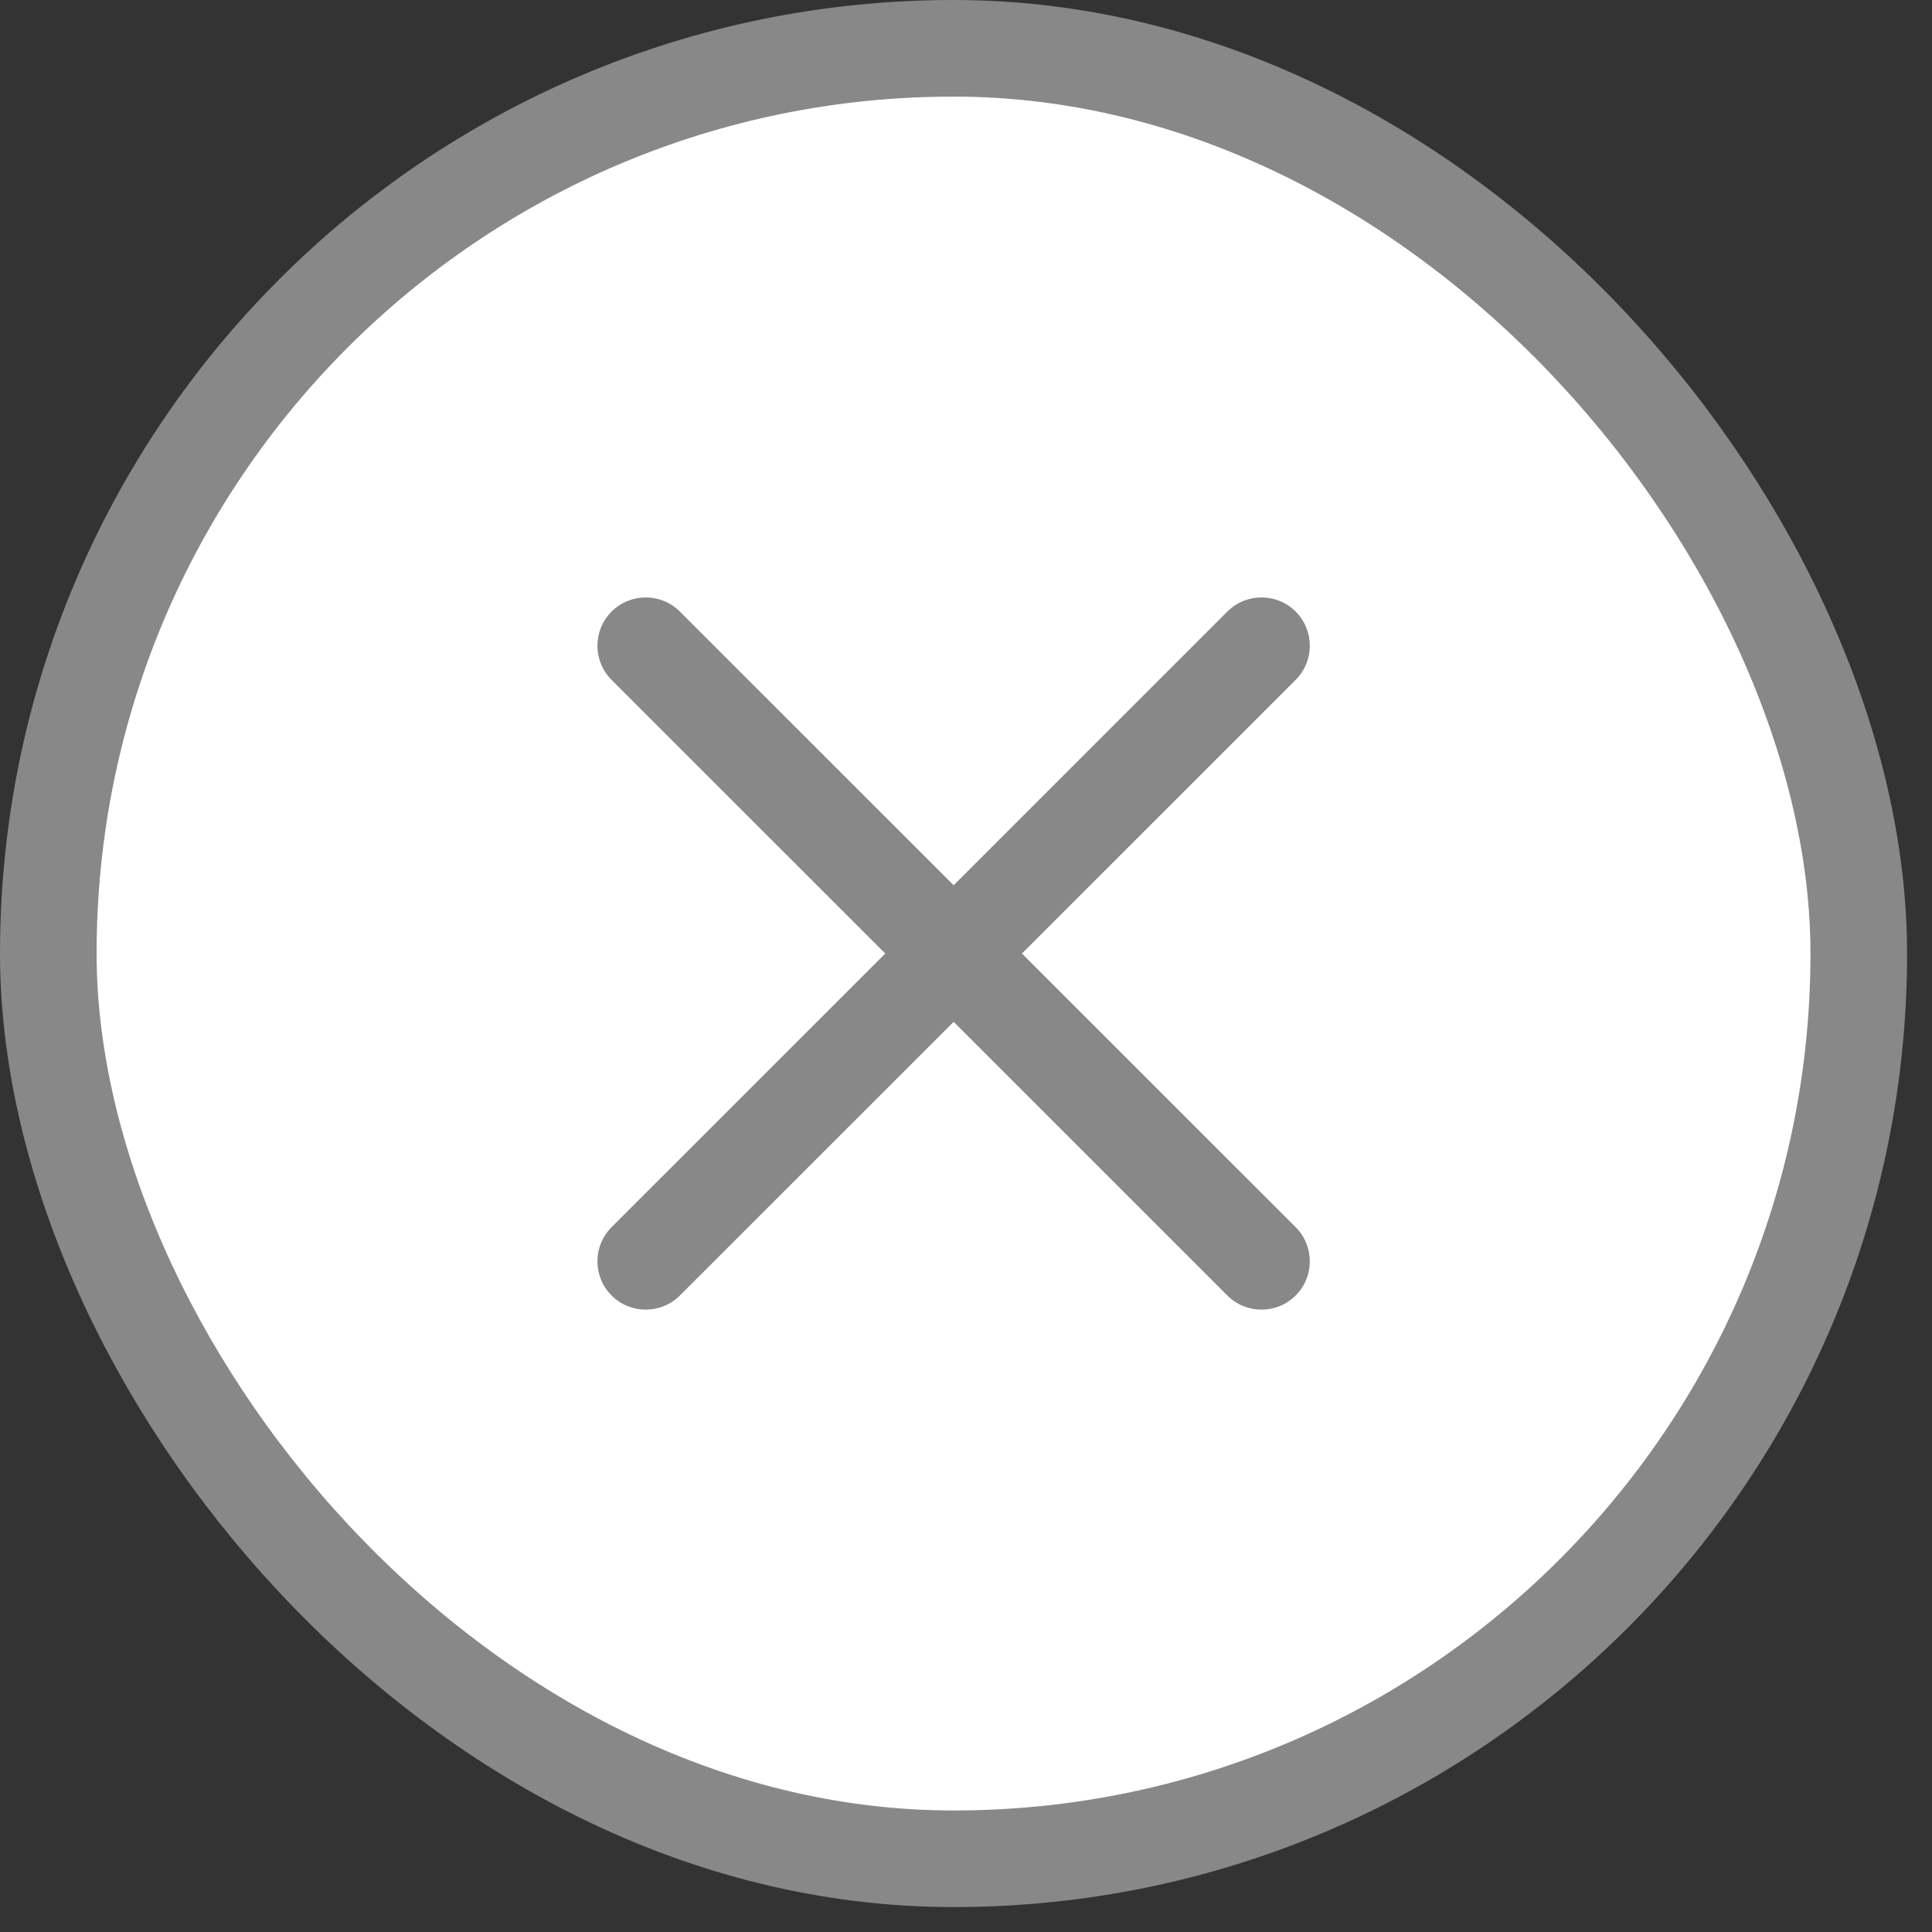
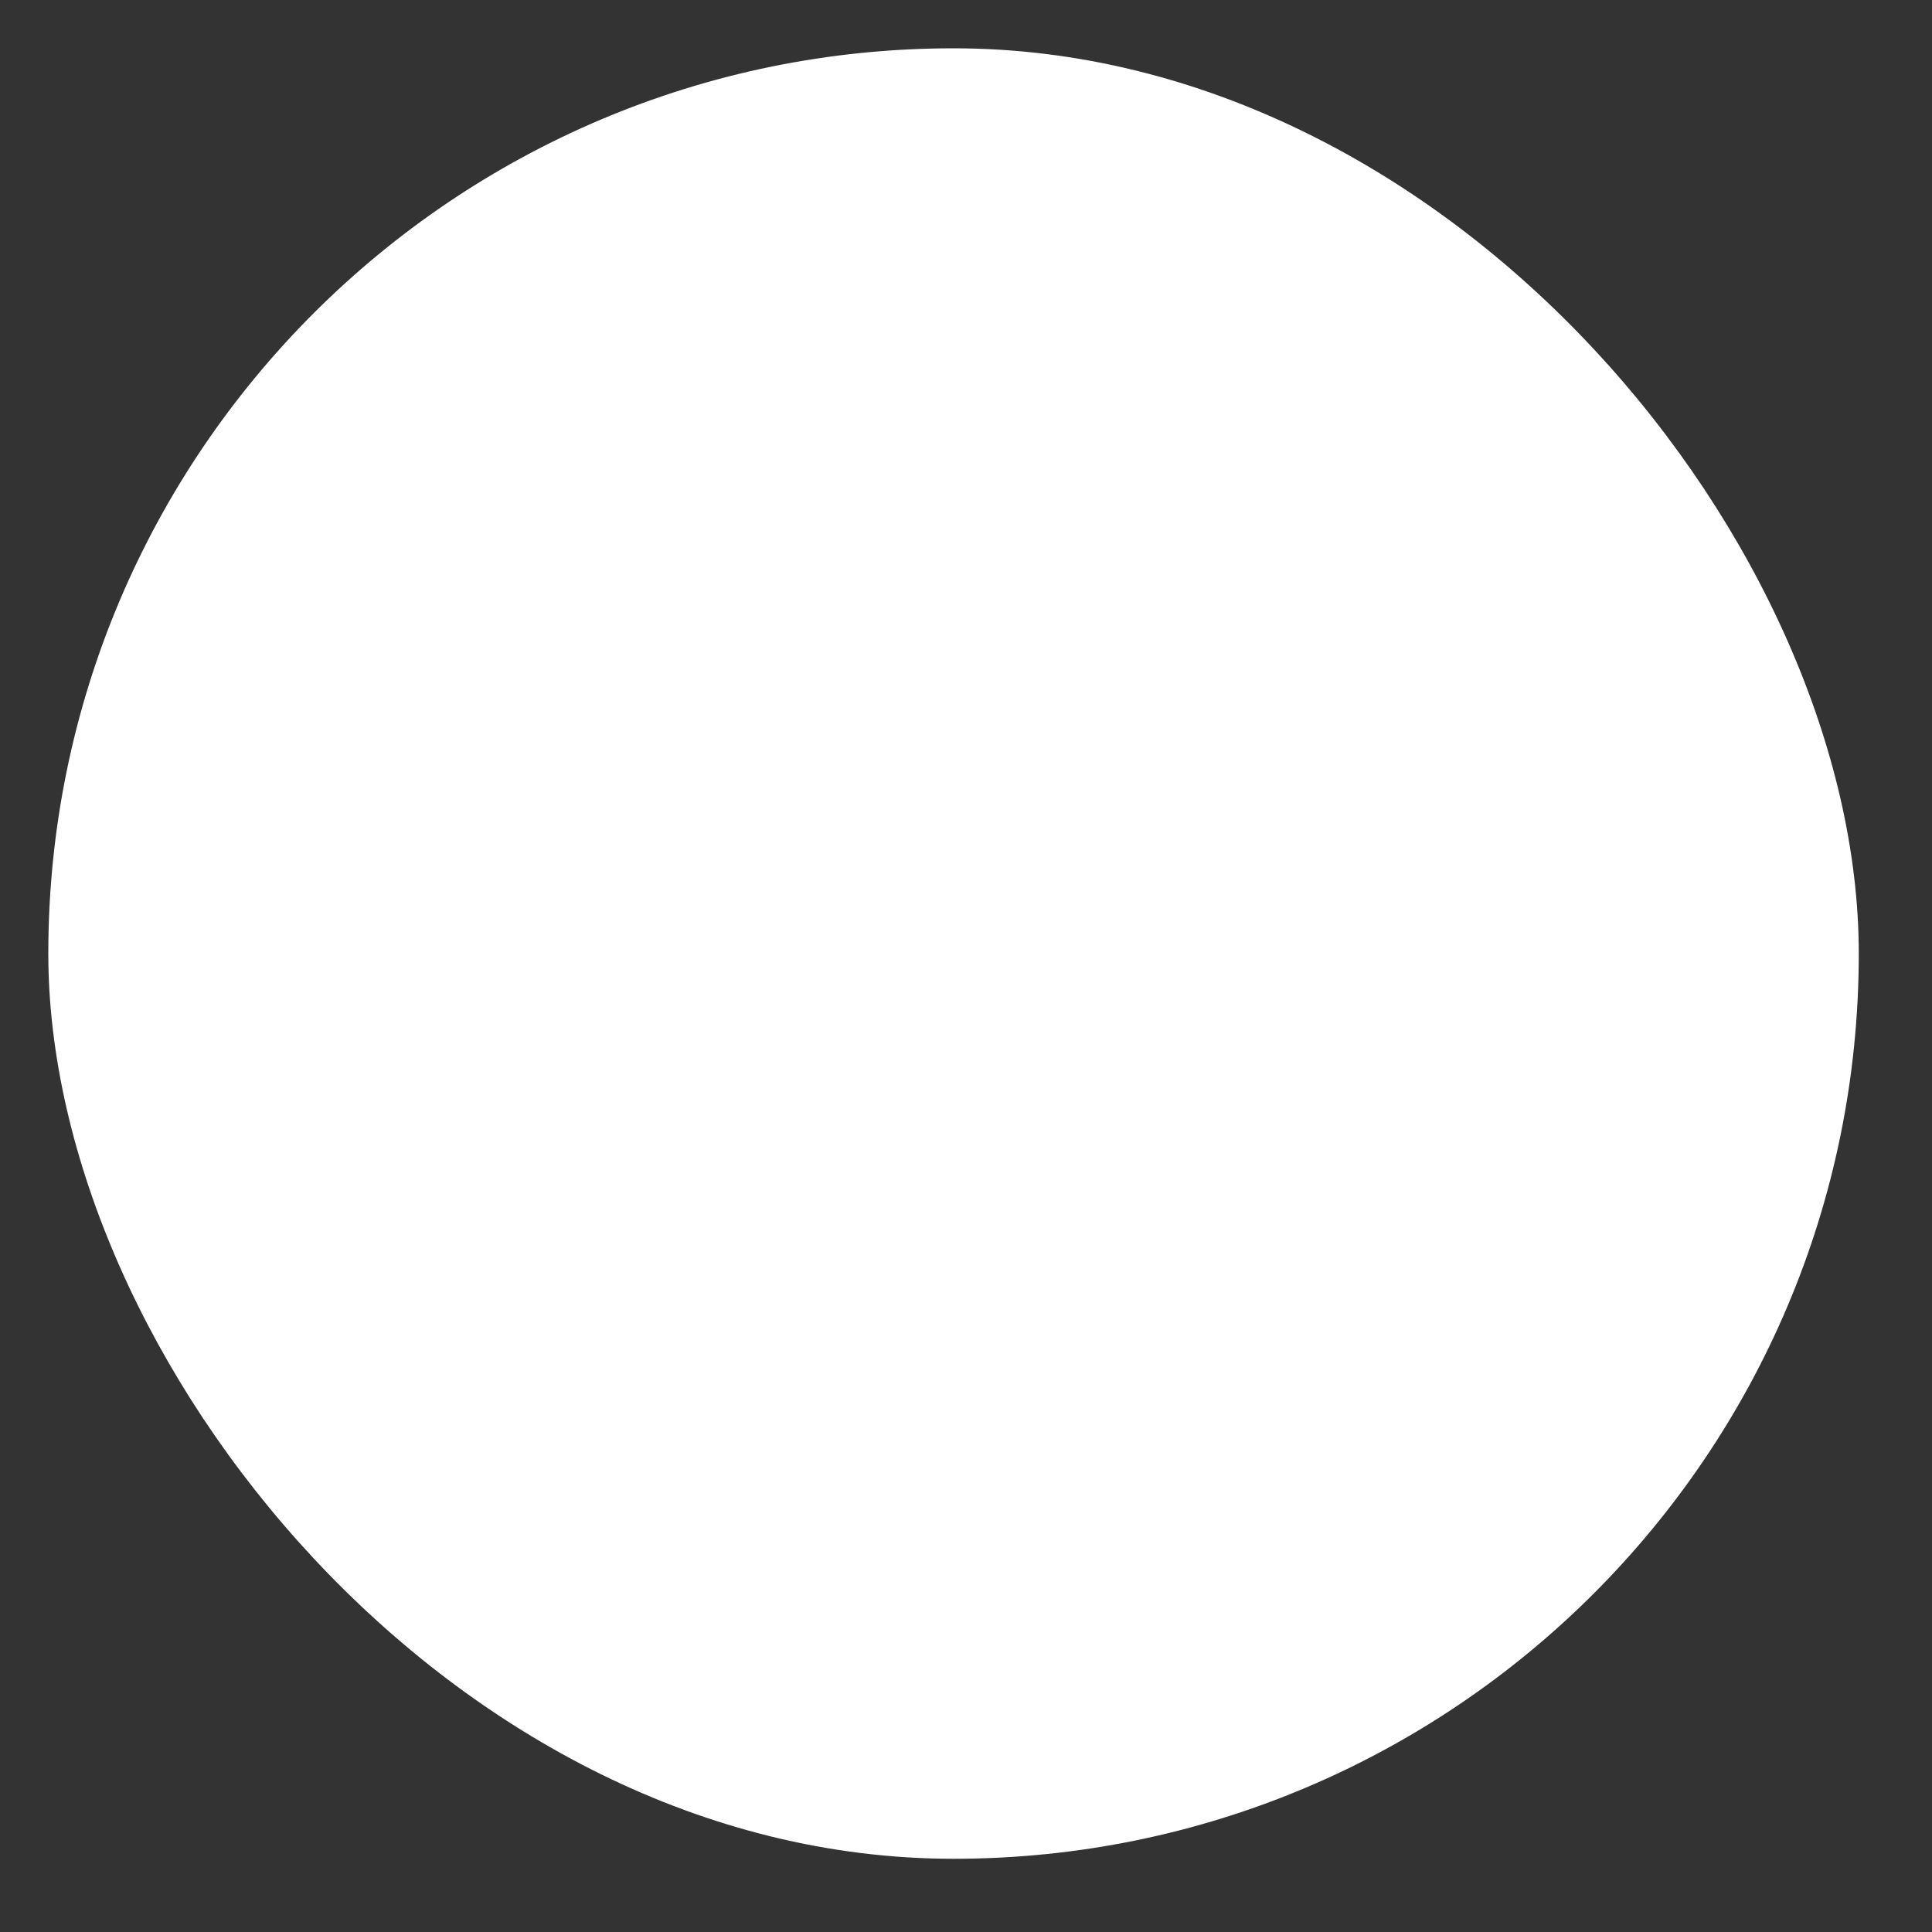
<svg xmlns="http://www.w3.org/2000/svg" width="40" height="40" viewBox="0 0 40 40" fill="none">
  <rect x="0" y="0" width="40" height="40" fill="#333333" stroke="none" />
  <rect x="1" y="1" width="37.484" height="37.484" rx="18.742" fill="white" />
-   <rect x="1" y="1" width="37.484" height="37.484" rx="18.742" stroke="#888888" stroke-width="2" />
-   <path fill-rule="evenodd" clip-rule="evenodd" d="M12.662 12.662C13.052 12.272 13.686 12.271 14.076 12.662L19.744 18.328L25.411 12.662C25.802 12.271 26.435 12.272 26.825 12.662C27.216 13.053 27.216 13.686 26.825 14.076L21.158 19.742L26.825 25.407C27.216 25.798 27.216 26.431 26.825 26.822C26.435 27.212 25.802 27.212 25.411 26.822L19.744 21.156L14.076 26.822C13.686 27.212 13.052 27.212 12.662 26.822C12.271 26.431 12.272 25.798 12.662 25.407L18.329 19.742L12.662 14.076C12.272 13.686 12.271 13.053 12.662 12.662Z" fill="#888888" />
</svg>